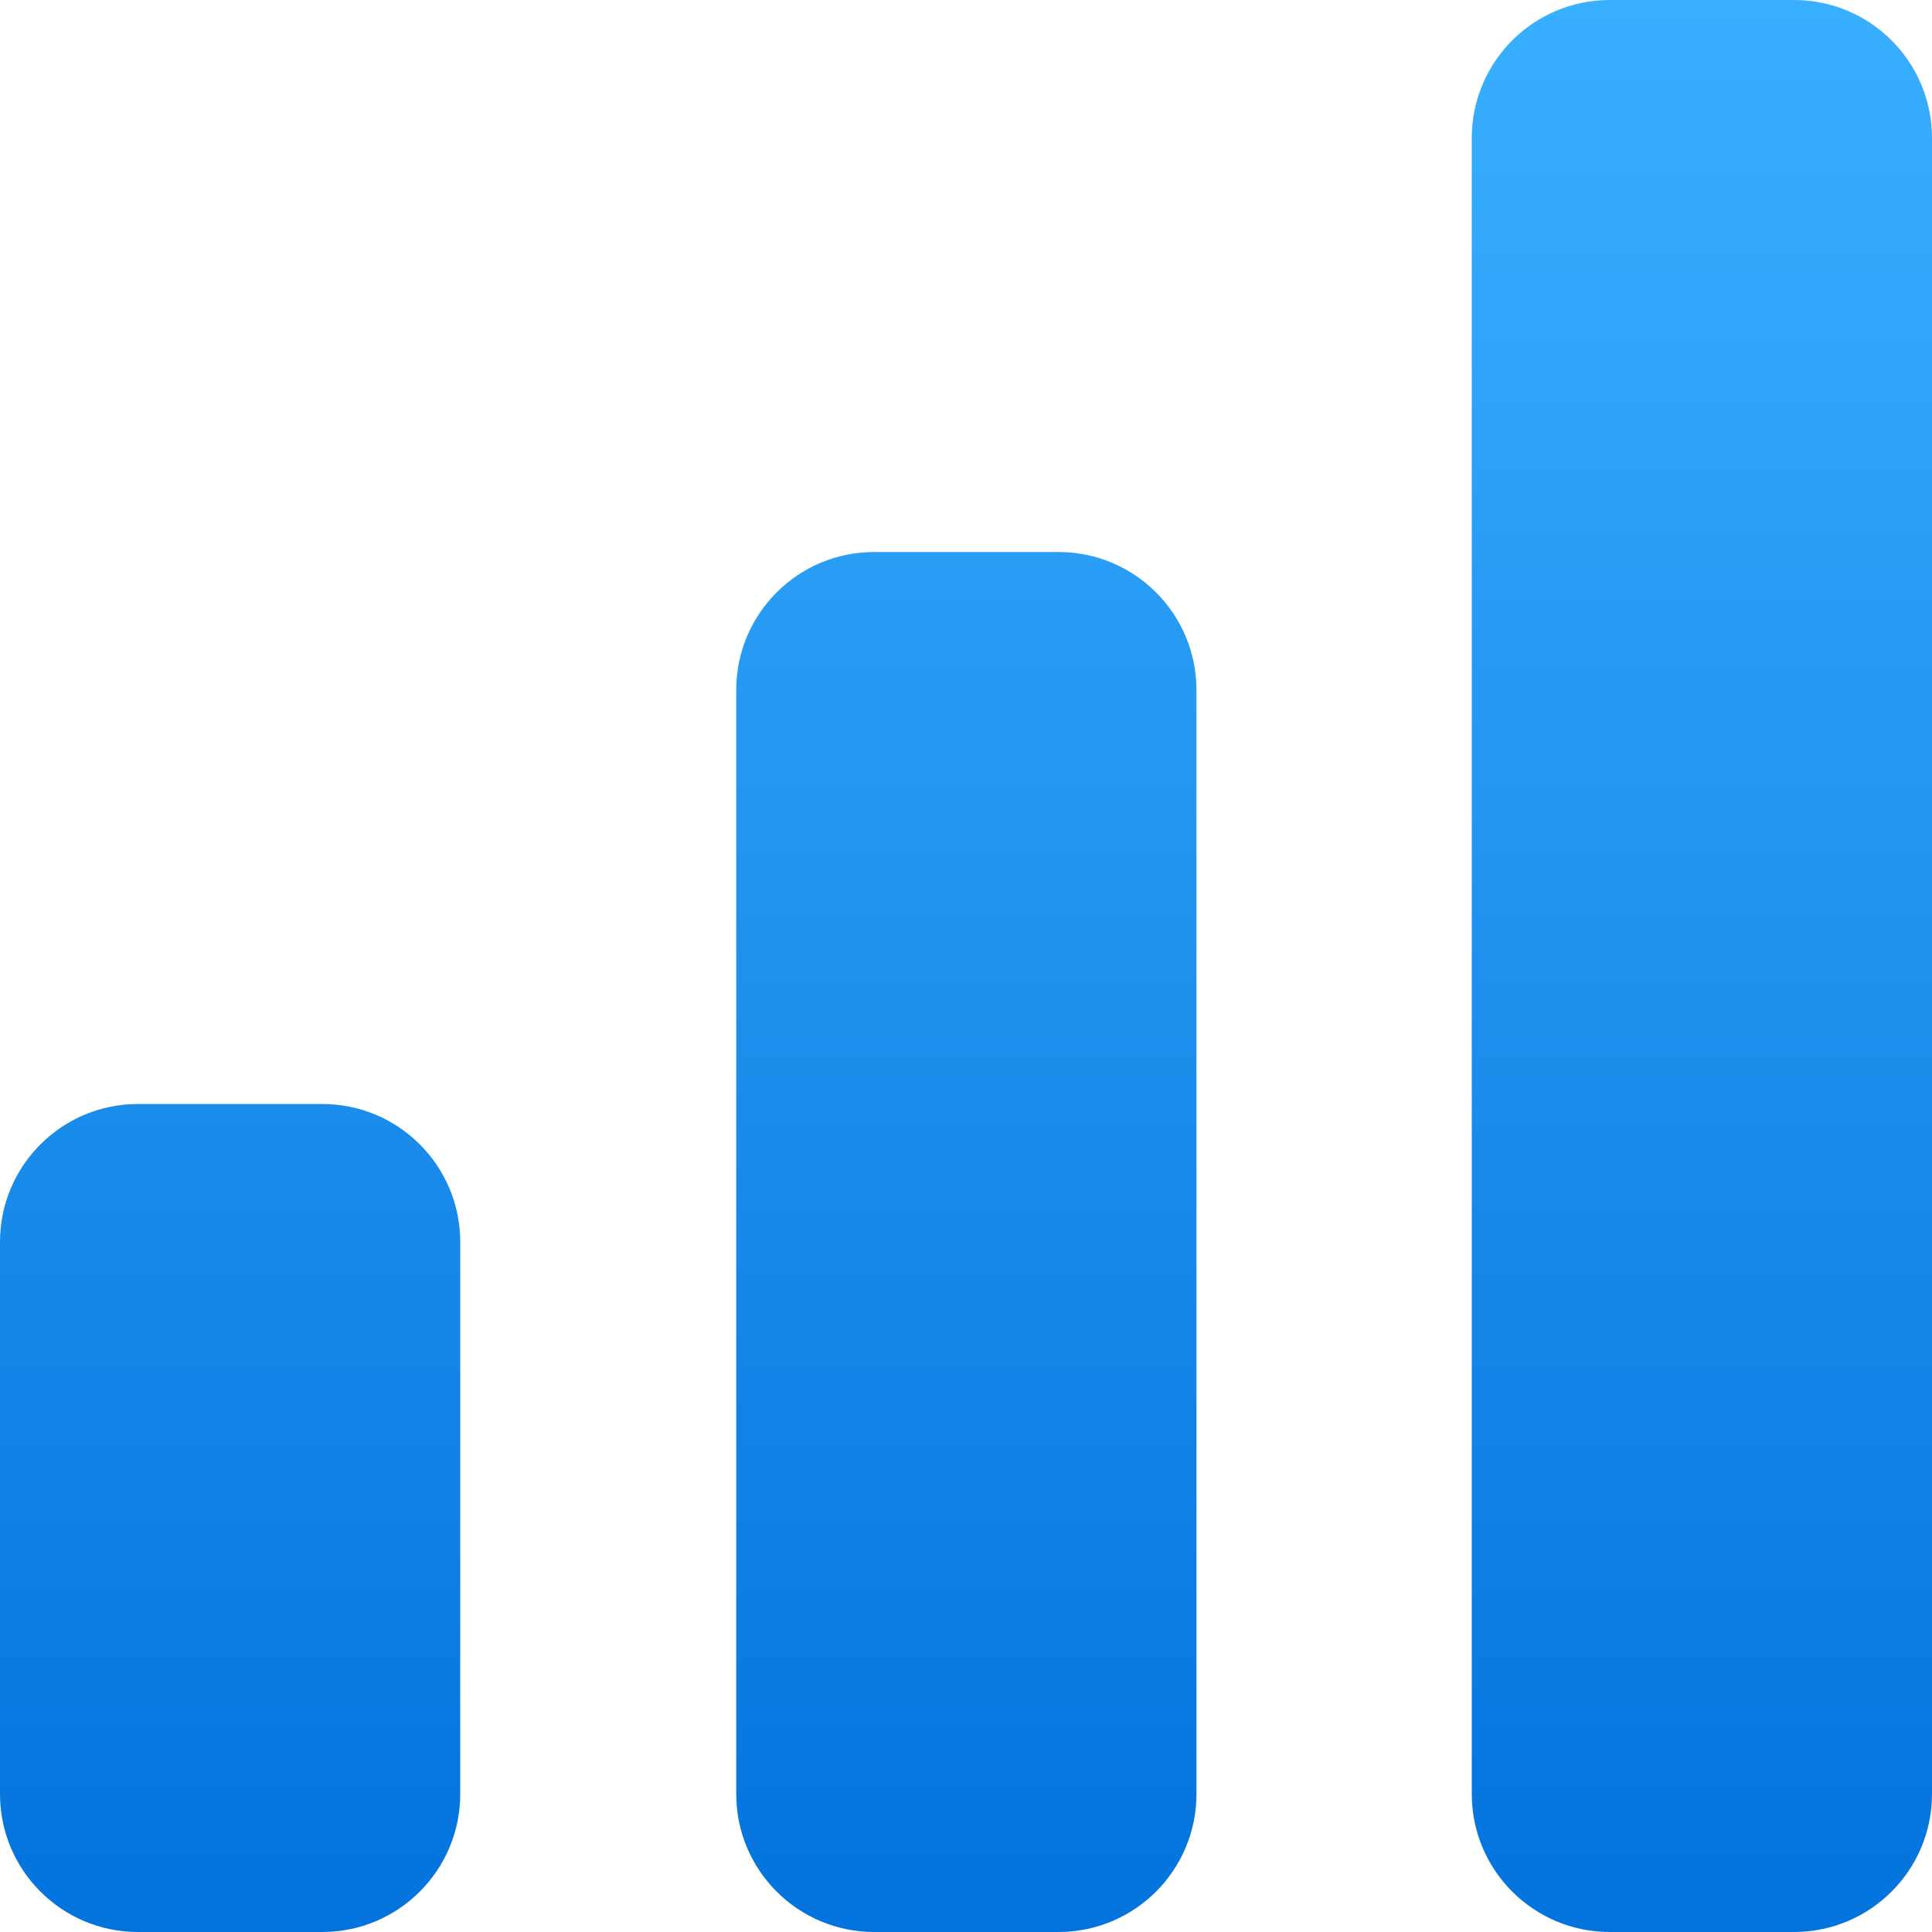
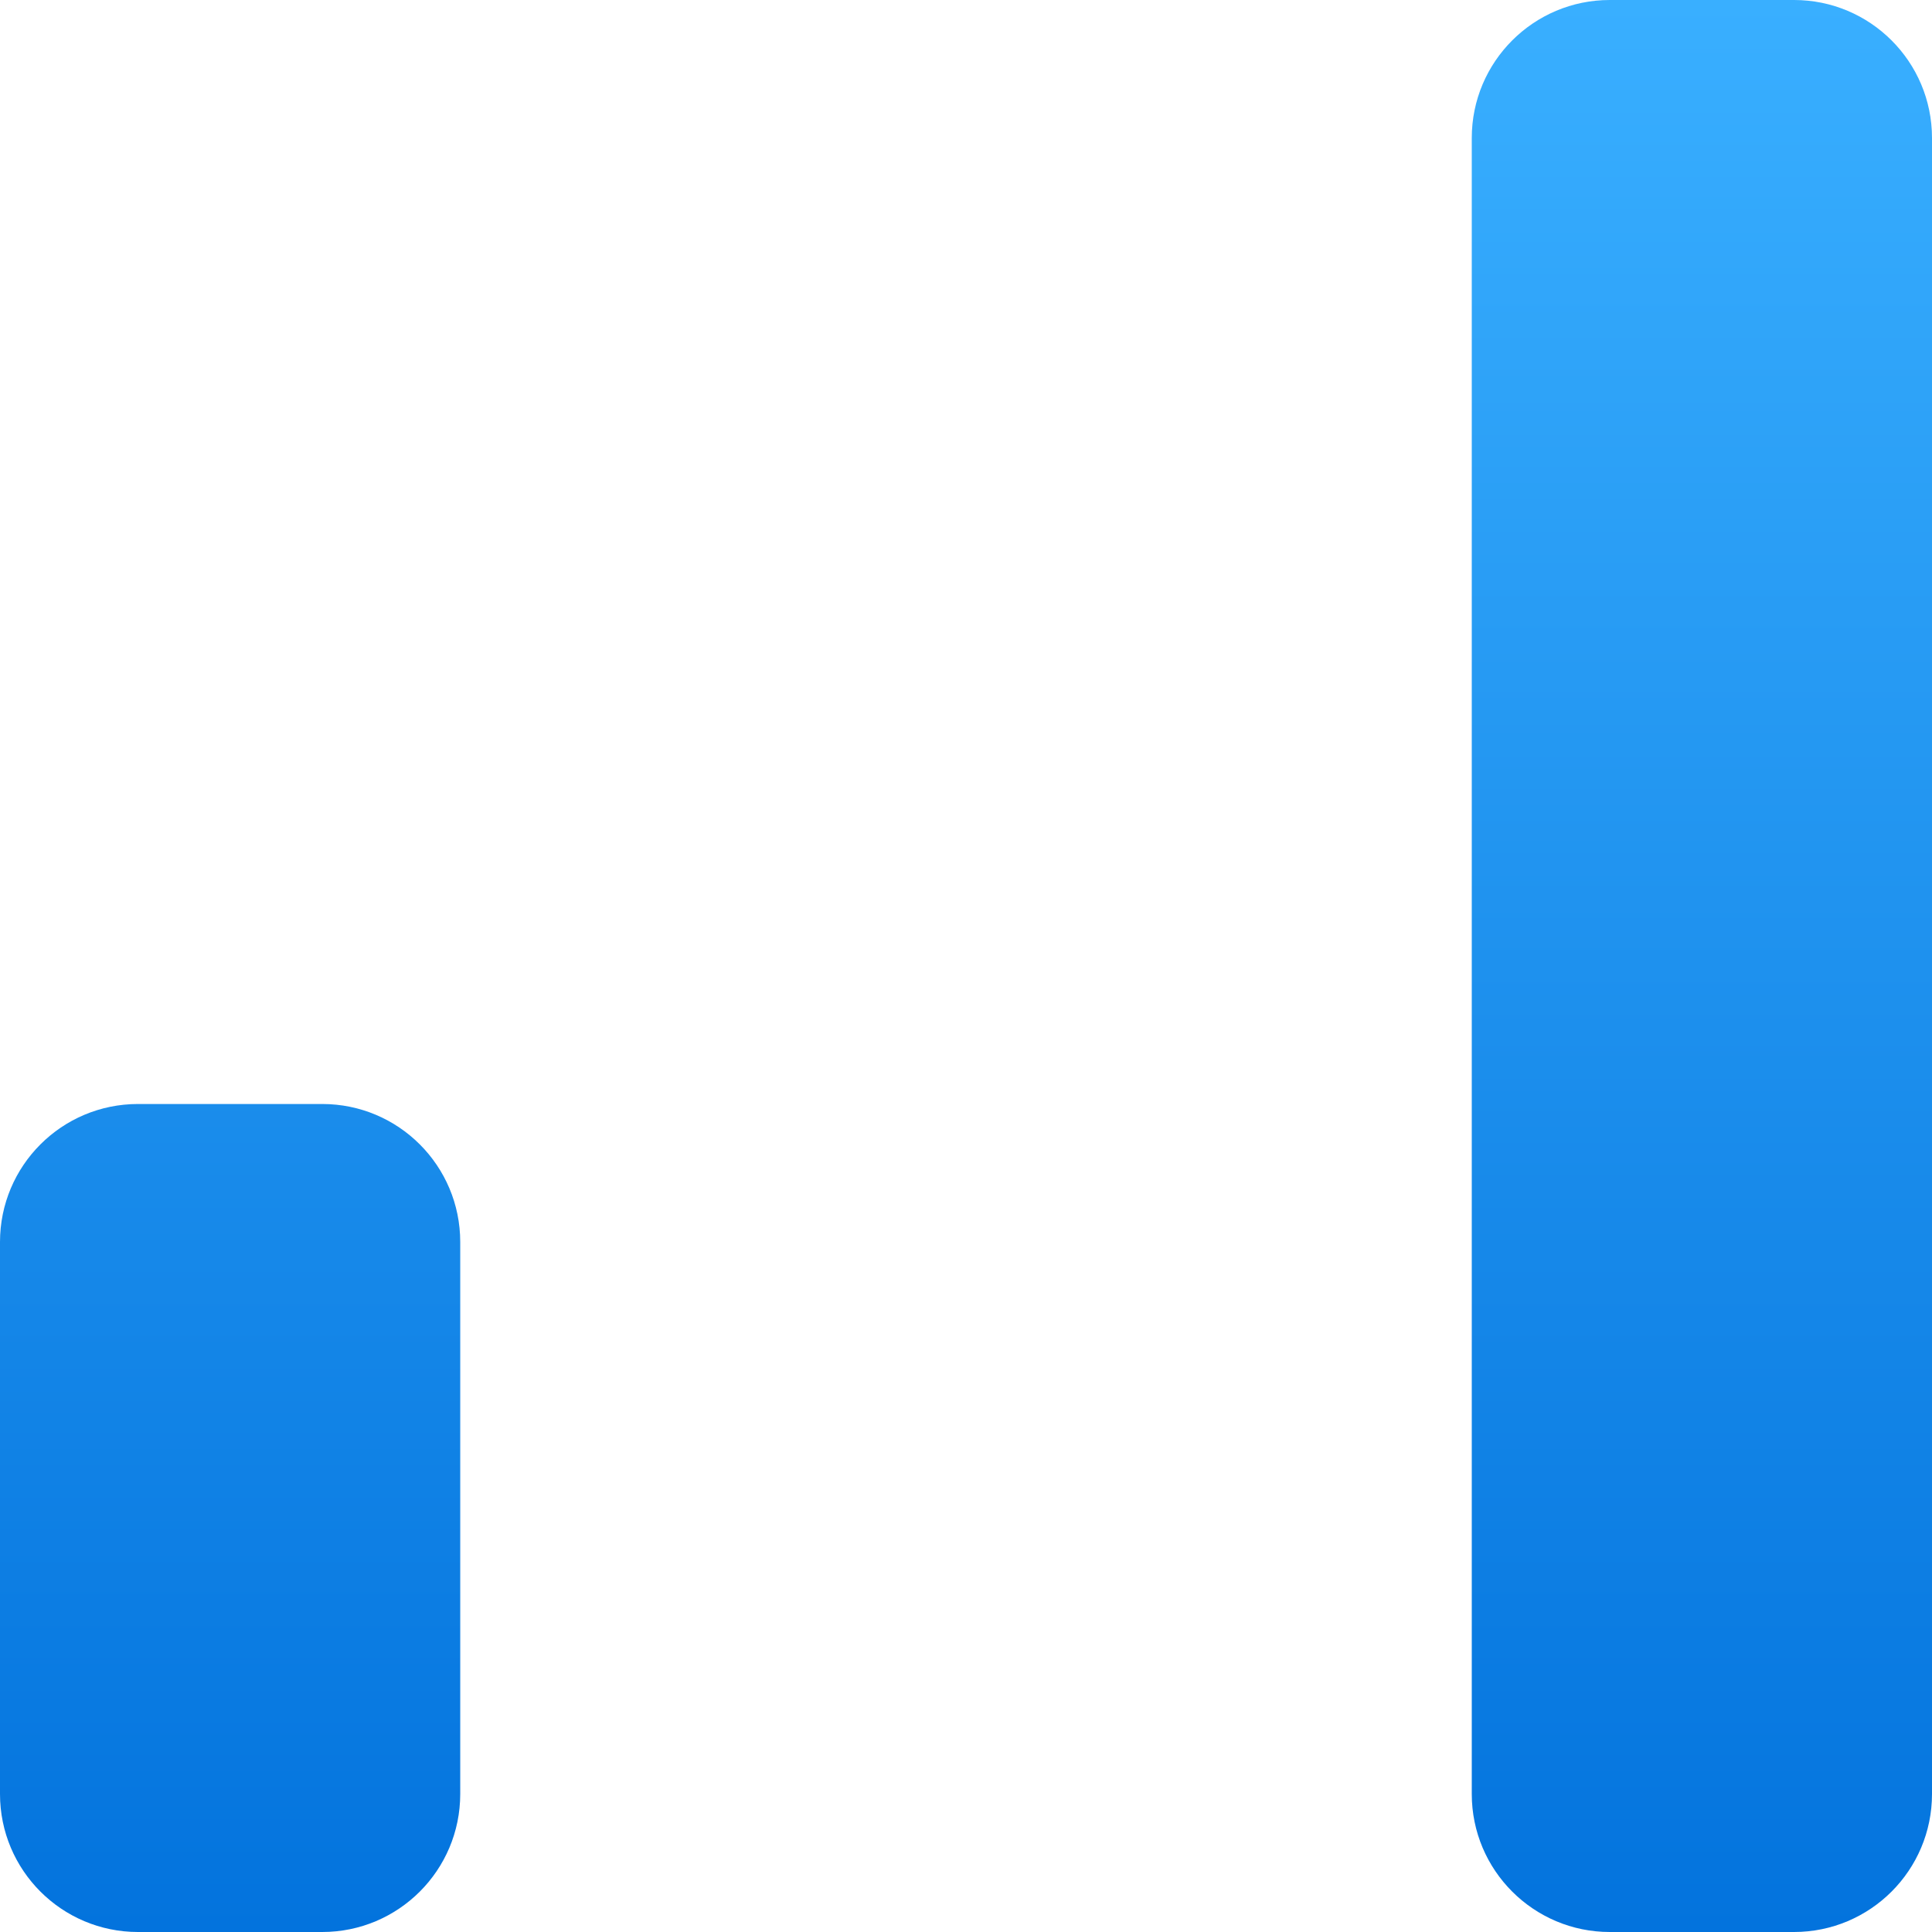
<svg xmlns="http://www.w3.org/2000/svg" width="28" height="28" viewBox="0 0 28 28" fill="none">
  <path d="M4.67 16H2C0.895 16 0 16.895 0 18V26C0 27.105 0.895 28 2 28H4.67C5.775 28 6.67 27.105 6.67 26V18C6.67 16.895 5.775 16 4.67 16Z" fill="url(#paint0_linear_5_2641)" />
-   <path d="M15.34 8H12.67C11.565 8 10.67 8.895 10.67 10V26C10.67 27.105 11.565 28 12.67 28H15.34C16.445 28 17.34 27.105 17.34 26V10C17.34 8.895 16.445 8 15.34 8Z" fill="url(#paint1_linear_5_2641)" />
  <path d="M26 0H23.33C22.226 0 21.33 0.895 21.33 2V26C21.33 27.105 22.226 28 23.33 28H26C27.105 28 28 27.105 28 26V2C28 0.895 27.105 0 26 0Z" fill="url(#paint2_linear_5_2641)" />
  <defs>
    <linearGradient id="paint0_linear_5_2641" x1="14" y1="0" x2="14" y2="28" gradientUnits="userSpaceOnUse">
      <stop stop-color="#39AFFF" />
      <stop offset="1" stop-color="#0373DD" />
    </linearGradient>
    <linearGradient id="paint1_linear_5_2641" x1="14" y1="0" x2="14" y2="28" gradientUnits="userSpaceOnUse">
      <stop stop-color="#39AFFF" />
      <stop offset="1" stop-color="#0373DD" />
    </linearGradient>
    <linearGradient id="paint2_linear_5_2641" x1="14" y1="0" x2="14" y2="28" gradientUnits="userSpaceOnUse">
      <stop stop-color="#39AFFF" />
      <stop offset="1" stop-color="#0373DD" />
    </linearGradient>
  </defs>
</svg>